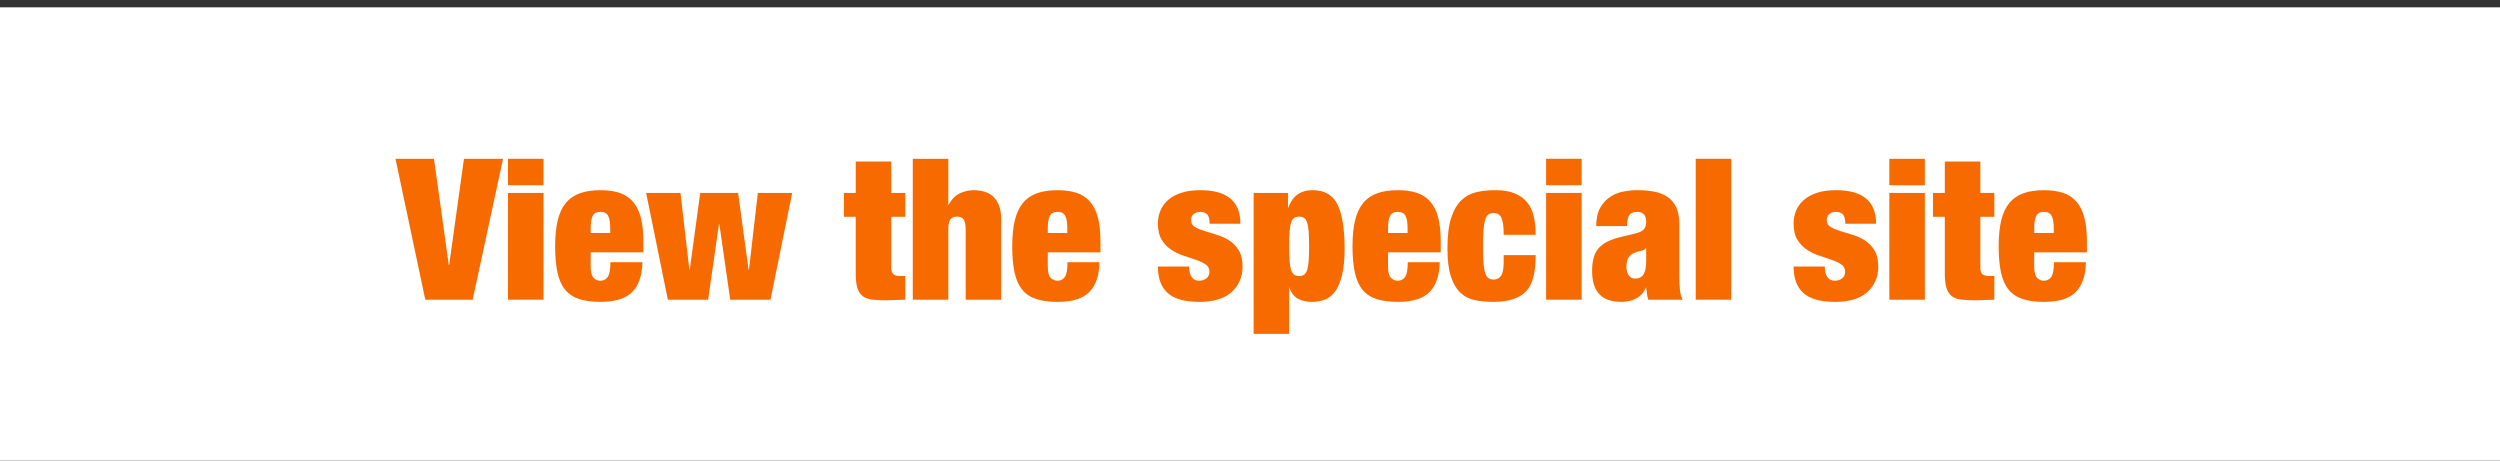
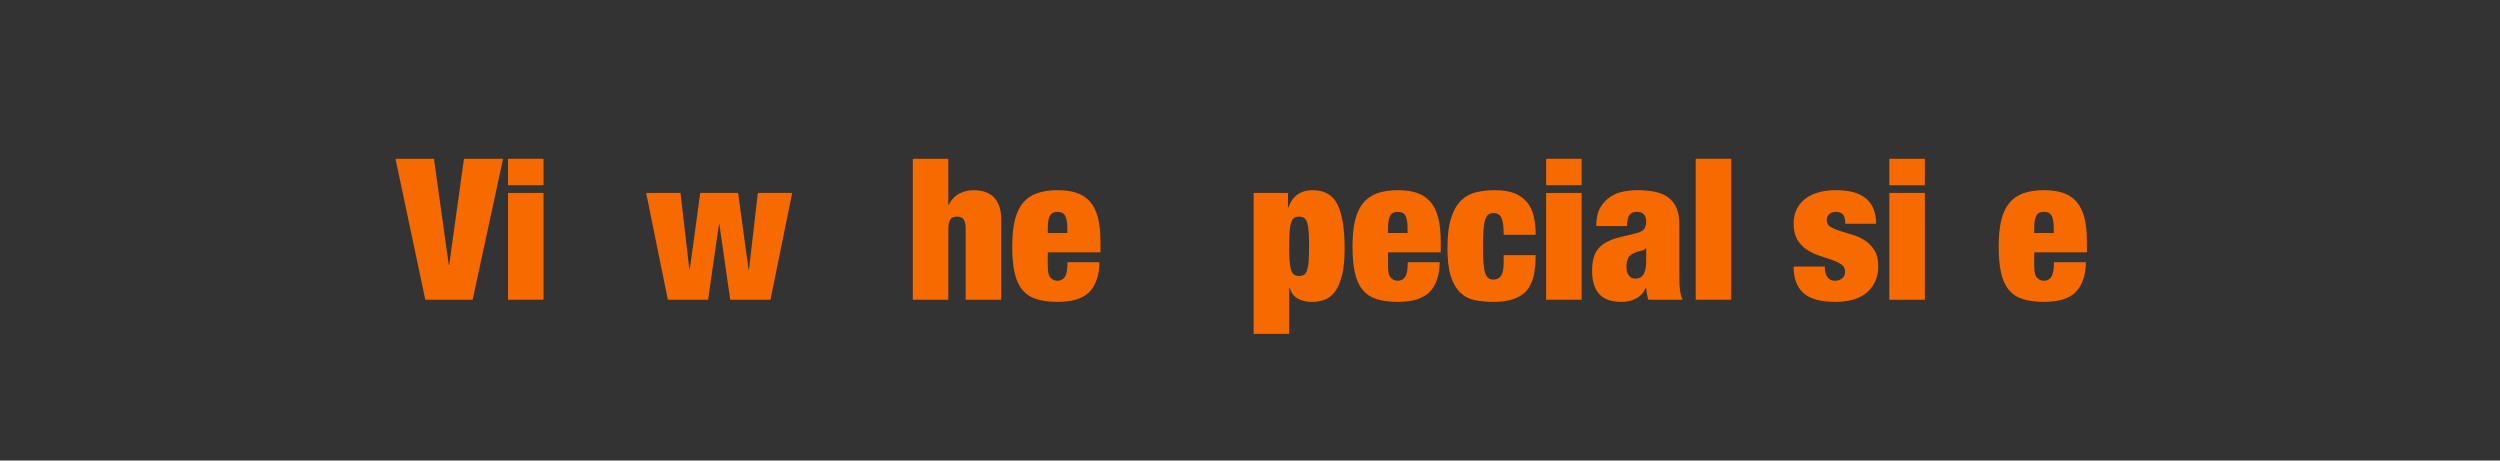
<svg xmlns="http://www.w3.org/2000/svg" version="1.1" id="レイヤー_1" x="0px" y="0px" width="342px" height="63px" viewBox="0 0 342 63" style="enable-background:new 0 0 342 63;" xml:space="preserve">
  <rect x="0" y="0" width="342" height="63" fill="#333333" stroke="none" />
  <style type="text/css">
	.st0{fill:#FFFFFF;}
	.st1{fill:#F66A00;}
</style>
-   <rect y="1" class="st0" width="343" height="63" />
  <g>
    <path class="st1" d="M59.368,21.722l2.025,14.526h0.054l2.025-14.526h5.346L64.66,41   h-6.48l-4.077-19.278H59.368z" />
    <path class="st1" d="M74.353,21.722v3.618h-4.86V21.722H74.353z M74.353,26.393V41h-4.86   V26.393H74.353z" />
-     <path class="st1" d="M80.805,36.437c0,0.793,0.135,1.319,0.405,1.58   s0.576,0.392,0.918,0.392c0.432,0,0.77-0.176,1.012-0.527   c0.243-0.351,0.365-1.021,0.365-2.011h4.374   c-0.037,1.8-0.496,3.154-1.377,4.063c-0.882,0.909-2.332,1.363-4.347,1.363   c-1.17,0-2.151-0.131-2.943-0.392c-0.792-0.261-1.431-0.692-1.917-1.296   c-0.486-0.603-0.833-1.391-1.04-2.362c-0.207-0.973-0.311-2.151-0.311-3.537   c0-1.404,0.117-2.592,0.351-3.564c0.233-0.972,0.603-1.764,1.107-2.376   c0.504-0.612,1.147-1.057,1.931-1.336c0.783-0.279,1.723-0.418,2.821-0.418   c0.972,0,1.822,0.117,2.551,0.351s1.341,0.625,1.836,1.174   c0.495,0.549,0.864,1.269,1.107,2.16c0.243,0.891,0.364,2.002,0.364,3.334   v1.484h-7.209V36.437z M83.195,29.525c-0.189-0.36-0.545-0.54-1.066-0.54   c-0.504,0-0.851,0.18-1.04,0.54c-0.189,0.36-0.284,0.927-0.284,1.701v0.648   h2.673v-0.648C83.479,30.452,83.384,29.885,83.195,29.525z" />
    <path class="st1" d="M93.09,26.393l1.215,10.502h0.054l1.431-10.502h5.184l1.431,10.502   h0.054l1.215-10.502h4.698L105.402,41H99.894l-1.485-10.341h-0.054L96.87,41h-5.508   l-2.97-14.607H93.09z" />
-     <path class="st1" d="M117.065,26.393v-4.293h4.86v4.293h1.917v3.267h-1.917v6.966   c0,0.414,0.094,0.706,0.283,0.877c0.189,0.172,0.481,0.257,0.877,0.257h0.756V41   c-0.45,0-0.9,0.014-1.35,0.04c-0.45,0.027-0.882,0.041-1.296,0.041   c-0.738,0-1.368-0.032-1.89-0.095c-0.522-0.062-0.95-0.221-1.283-0.473   s-0.576-0.625-0.729-1.12s-0.229-1.147-0.229-1.958v-7.775h-1.62v-3.267H117.065z" />
    <path class="st1" d="M129.729,21.722v6.291h0.054c0.414-0.774,0.931-1.3,1.552-1.58   c0.621-0.279,1.229-0.418,1.823-0.418c0.503,0,0.985,0.063,1.444,0.189   s0.864,0.342,1.215,0.648s0.63,0.715,0.837,1.229   c0.207,0.513,0.311,1.147,0.311,1.903V41h-4.86v-9.639   c0-0.611-0.09-1.053-0.27-1.323c-0.18-0.27-0.486-0.405-0.918-0.405   s-0.738,0.135-0.918,0.405c-0.18,0.27-0.27,0.711-0.27,1.323V41h-4.86V21.722   H129.729z" />
    <path class="st1" d="M143.336,36.437c0,0.793,0.135,1.319,0.404,1.58   c0.271,0.261,0.576,0.392,0.918,0.392c0.433,0,0.77-0.176,1.013-0.527   c0.243-0.351,0.364-1.021,0.364-2.011h4.374   c-0.036,1.8-0.495,3.154-1.377,4.063s-2.331,1.363-4.347,1.363   c-1.17,0-2.151-0.131-2.943-0.392s-1.431-0.692-1.917-1.296   c-0.486-0.603-0.833-1.391-1.04-2.362c-0.207-0.973-0.311-2.151-0.311-3.537   c0-1.404,0.117-2.592,0.351-3.564c0.233-0.972,0.603-1.764,1.107-2.376   c0.504-0.612,1.147-1.057,1.931-1.336c0.783-0.279,1.724-0.418,2.821-0.418   c0.972,0,1.822,0.117,2.552,0.351c0.729,0.234,1.341,0.625,1.836,1.174   c0.495,0.549,0.864,1.269,1.106,2.16c0.243,0.891,0.365,2.002,0.365,3.334   v1.484h-7.209V36.437z M145.725,29.525c-0.188-0.36-0.544-0.54-1.066-0.54   c-0.504,0-0.851,0.18-1.039,0.54c-0.189,0.36-0.283,0.927-0.283,1.701v0.648   h2.673v-0.648C146.009,30.452,145.915,29.885,145.725,29.525z" />
-     <path class="st1" d="M162.749,37.273c0.055,0.253,0.145,0.459,0.271,0.621   c0.233,0.343,0.576,0.514,1.025,0.514c0.379,0,0.707-0.108,0.986-0.324   c0.278-0.216,0.418-0.522,0.418-0.918c0-0.433-0.176-0.765-0.526-0.999   s-0.788-0.441-1.31-0.621c-0.522-0.18-1.085-0.369-1.688-0.567   c-0.604-0.197-1.166-0.468-1.688-0.81c-0.522-0.342-0.958-0.797-1.31-1.363   c-0.351-0.567-0.526-1.31-0.526-2.228c0-0.648,0.117-1.247,0.351-1.795   c0.234-0.549,0.59-1.03,1.067-1.445c0.477-0.414,1.079-0.738,1.809-0.972   c0.729-0.234,1.588-0.351,2.578-0.351c3.654,0,5.481,1.53,5.481,4.59h-4.212   c0-0.63-0.113-1.057-0.338-1.283c-0.225-0.225-0.545-0.337-0.958-0.337   c-0.36,0-0.657,0.099-0.892,0.297c-0.233,0.198-0.351,0.477-0.351,0.837   c0,0.414,0.176,0.725,0.526,0.931c0.351,0.208,0.787,0.392,1.31,0.554   c0.521,0.162,1.084,0.333,1.688,0.513c0.603,0.18,1.165,0.437,1.688,0.77   c0.521,0.333,0.958,0.782,1.31,1.35c0.351,0.567,0.526,1.318,0.526,2.255   c0,0.72-0.135,1.377-0.405,1.971c-0.27,0.594-0.652,1.106-1.147,1.539   c-0.495,0.432-1.106,0.756-1.836,0.972c-0.729,0.216-1.553,0.324-2.471,0.324   c-2.034,0-3.496-0.405-4.387-1.215c-0.892-0.811-1.337-2.016-1.337-3.618h4.266   C162.667,36.752,162.695,37.021,162.749,37.273z" />
    <path class="st1" d="M176.194,26.393v1.998h0.054c0.558-1.584,1.665-2.376,3.321-2.376   c1.62,0,2.754,0.657,3.402,1.971c0.647,1.314,0.972,3.321,0.972,6.021   c0,1.404-0.108,2.574-0.324,3.51c-0.216,0.937-0.518,1.688-0.904,2.255   c-0.388,0.566-0.855,0.963-1.404,1.188c-0.549,0.226-1.165,0.338-1.85,0.338   c-0.684,0-1.3-0.135-1.849-0.405c-0.55-0.27-0.95-0.783-1.202-1.539h-0.054   v6.318h-4.86v-19.278H176.194z M176.41,35.653   c0.036,0.522,0.104,0.941,0.203,1.256c0.099,0.315,0.238,0.536,0.418,0.661   c0.18,0.127,0.405,0.189,0.675,0.189c0.288,0,0.522-0.062,0.702-0.189   c0.18-0.125,0.319-0.346,0.419-0.661c0.099-0.314,0.166-0.733,0.202-1.256   c0.036-0.521,0.054-1.179,0.054-1.971s-0.018-1.444-0.054-1.957   c-0.036-0.513-0.104-0.927-0.202-1.242c-0.1-0.314-0.239-0.535-0.419-0.662   c-0.18-0.125-0.414-0.189-0.702-0.189c-0.27,0-0.495,0.063-0.675,0.189   c-0.18,0.126-0.319,0.347-0.418,0.662c-0.1,0.315-0.167,0.729-0.203,1.242   c-0.036,0.513-0.054,1.165-0.054,1.957S176.374,35.132,176.41,35.653z" />
    <path class="st1" d="M189.883,36.437c0,0.793,0.135,1.319,0.404,1.58   c0.271,0.261,0.576,0.392,0.918,0.392c0.433,0,0.77-0.176,1.013-0.527   c0.243-0.351,0.364-1.021,0.364-2.011h4.374   c-0.036,1.8-0.495,3.154-1.377,4.063s-2.331,1.363-4.347,1.363   c-1.17,0-2.151-0.131-2.943-0.392s-1.431-0.692-1.917-1.296   c-0.485-0.603-0.832-1.391-1.039-2.362c-0.207-0.973-0.311-2.151-0.311-3.537   c0-1.404,0.117-2.592,0.351-3.564c0.234-0.972,0.604-1.764,1.107-2.376   c0.504-0.612,1.147-1.057,1.931-1.336c0.783-0.279,1.724-0.418,2.821-0.418   c0.972,0,1.822,0.117,2.552,0.351c0.729,0.234,1.341,0.625,1.836,1.174   c0.495,0.549,0.864,1.269,1.106,2.16c0.243,0.891,0.365,2.002,0.365,3.334   v1.484h-7.209V36.437z M192.271,29.525c-0.188-0.36-0.544-0.54-1.066-0.54   c-0.504,0-0.851,0.18-1.039,0.54c-0.189,0.36-0.283,0.927-0.283,1.701v0.648   h2.673v-0.648C192.556,30.452,192.461,29.885,192.271,29.525z" />
    <path class="st1" d="M205.624,30.672c-0.055-0.369-0.136-0.67-0.243-0.904   c-0.198-0.414-0.559-0.621-1.08-0.621c-0.271,0-0.5,0.067-0.688,0.203   c-0.189,0.135-0.338,0.378-0.445,0.729c-0.108,0.351-0.185,0.819-0.229,1.404   c-0.046,0.585-0.067,1.327-0.067,2.228s0.021,1.643,0.067,2.228   c0.045,0.585,0.121,1.049,0.229,1.391c0.107,0.342,0.256,0.58,0.445,0.715   c0.188,0.136,0.418,0.203,0.688,0.203c0.449,0,0.797-0.171,1.039-0.514   c0.243-0.342,0.365-0.972,0.365-1.89v-0.945h4.374   c0,1.152-0.1,2.133-0.298,2.943c-0.198,0.81-0.53,1.477-0.998,1.998   c-0.919,0.972-2.413,1.458-4.482,1.458c-0.937,0-1.791-0.081-2.565-0.243   c-0.773-0.162-1.436-0.509-1.984-1.039c-0.549-0.531-0.977-1.278-1.282-2.241   c-0.307-0.963-0.459-2.236-0.459-3.82c0-1.729,0.171-3.114,0.513-4.158   c0.342-1.043,0.806-1.845,1.391-2.403c0.585-0.558,1.273-0.927,2.065-1.107   c0.792-0.18,1.647-0.27,2.565-0.27c1.08,0,1.975,0.148,2.687,0.445   c0.711,0.297,1.277,0.711,1.701,1.242c0.422,0.531,0.72,1.17,0.891,1.917   s0.257,1.58,0.257,2.498h-4.374C205.705,31.523,205.678,31.042,205.624,30.672z" />
    <path class="st1" d="M216.369,21.722v3.618h-4.86V21.722H216.369z M216.369,26.393V41h-4.86   V26.393H216.369z" />
    <path class="st1" d="M225.306,40.217c-0.036-0.271-0.072-0.558-0.107-0.864h-0.055   c-0.27,0.648-0.697,1.134-1.282,1.458s-1.256,0.486-2.012,0.486   c-0.738,0-1.363-0.095-1.876-0.283c-0.514-0.189-0.932-0.473-1.256-0.851   s-0.558-0.828-0.702-1.351c-0.144-0.521-0.216-1.098-0.216-1.728   c0-0.684,0.067-1.278,0.202-1.782c0.136-0.504,0.355-0.94,0.662-1.31   c0.306-0.368,0.72-0.684,1.242-0.945c0.521-0.261,1.17-0.48,1.943-0.661   l1.917-0.458c0.522-0.126,0.892-0.311,1.107-0.554s0.324-0.589,0.324-1.04   c0-0.9-0.415-1.35-1.242-1.35c-0.469,0-0.811,0.131-1.026,0.392   c-0.216,0.261-0.333,0.779-0.351,1.553h-4.212c0-1.062,0.188-1.913,0.566-2.552   c0.378-0.639,0.846-1.134,1.404-1.485c0.558-0.351,1.161-0.585,1.809-0.702   c0.648-0.117,1.251-0.175,1.81-0.175c0.846,0,1.624,0.067,2.335,0.202   c0.711,0.135,1.323,0.378,1.836,0.729c0.514,0.351,0.909,0.828,1.188,1.431   c0.278,0.604,0.418,1.382,0.418,2.335v7.128c0,0.685,0.027,1.287,0.081,1.809   c0.055,0.522,0.18,0.973,0.379,1.351h-4.698   C225.404,40.748,225.342,40.486,225.306,40.217z M224.847,37.517   c0.234-0.396,0.352-0.999,0.352-1.809V33.953h-0.055   c-0.144,0.198-0.364,0.319-0.661,0.364s-0.626,0.148-0.985,0.311   c-0.378,0.18-0.64,0.418-0.783,0.715c-0.145,0.298-0.216,0.689-0.216,1.175   c0,0.486,0.107,0.873,0.324,1.161c0.216,0.288,0.503,0.432,0.863,0.432   C224.226,38.11,224.612,37.913,224.847,37.517z" />
    <path class="st1" d="M236.835,21.722V41h-4.86V21.722H236.835z" />
    <path class="st1" d="M249.713,37.273c0.055,0.253,0.145,0.459,0.271,0.621   c0.233,0.343,0.576,0.514,1.025,0.514c0.379,0,0.707-0.108,0.986-0.324   c0.278-0.216,0.418-0.522,0.418-0.918c0-0.433-0.176-0.765-0.526-0.999   s-0.788-0.441-1.31-0.621c-0.522-0.18-1.085-0.369-1.688-0.567   c-0.604-0.197-1.166-0.468-1.688-0.81c-0.522-0.342-0.958-0.797-1.31-1.363   c-0.351-0.567-0.526-1.31-0.526-2.228c0-0.648,0.117-1.247,0.351-1.795   c0.234-0.549,0.59-1.03,1.067-1.445c0.477-0.414,1.079-0.738,1.809-0.972   c0.729-0.234,1.588-0.351,2.578-0.351c3.654,0,5.481,1.53,5.481,4.59h-4.212   c0-0.63-0.113-1.057-0.338-1.283c-0.225-0.225-0.545-0.337-0.958-0.337   c-0.36,0-0.657,0.099-0.892,0.297c-0.233,0.198-0.351,0.477-0.351,0.837   c0,0.414,0.176,0.725,0.526,0.931c0.351,0.208,0.787,0.392,1.31,0.554   c0.521,0.162,1.084,0.333,1.688,0.513c0.603,0.18,1.165,0.437,1.688,0.77   c0.521,0.333,0.958,0.782,1.31,1.35c0.351,0.567,0.526,1.318,0.526,2.255   c0,0.72-0.135,1.377-0.405,1.971c-0.27,0.594-0.652,1.106-1.147,1.539   c-0.495,0.432-1.106,0.756-1.836,0.972c-0.729,0.216-1.553,0.324-2.471,0.324   c-2.034,0-3.496-0.405-4.387-1.215c-0.892-0.811-1.337-2.016-1.337-3.618h4.266   C249.632,36.752,249.659,37.021,249.713,37.273z" />
    <path class="st1" d="M263.321,21.722v3.618h-4.86V21.722H263.321z M263.321,26.393V41h-4.86   V26.393H263.321z" />
-     <path class="st1" d="M266.049,26.393v-4.293h4.86v4.293h1.917v3.267h-1.917v6.966   c0,0.414,0.095,0.706,0.283,0.877c0.189,0.172,0.481,0.257,0.878,0.257h0.756V41   c-0.45,0-0.9,0.014-1.351,0.04c-0.45,0.027-0.882,0.041-1.296,0.041   c-0.738,0-1.368-0.032-1.89-0.095c-0.522-0.062-0.949-0.221-1.282-0.473   c-0.334-0.252-0.576-0.625-0.729-1.12s-0.229-1.147-0.229-1.958v-7.775h-1.62   v-3.267H266.049z" />
    <path class="st1" d="M278.279,36.437c0,0.793,0.135,1.319,0.404,1.58   c0.271,0.261,0.576,0.392,0.918,0.392c0.433,0,0.77-0.176,1.013-0.527   c0.243-0.351,0.364-1.021,0.364-2.011h4.374   c-0.036,1.8-0.495,3.154-1.377,4.063s-2.331,1.363-4.347,1.363   c-1.17,0-2.151-0.131-2.943-0.392s-1.431-0.692-1.917-1.296   c-0.485-0.603-0.832-1.391-1.039-2.362c-0.207-0.973-0.311-2.151-0.311-3.537   c0-1.404,0.117-2.592,0.351-3.564c0.234-0.972,0.604-1.764,1.107-2.376   c0.504-0.612,1.147-1.057,1.931-1.336c0.783-0.279,1.724-0.418,2.821-0.418   c0.972,0,1.822,0.117,2.552,0.351c0.729,0.234,1.341,0.625,1.836,1.174   c0.495,0.549,0.864,1.269,1.106,2.16c0.243,0.891,0.365,2.002,0.365,3.334   v1.484h-7.209V36.437z M280.668,29.525c-0.188-0.36-0.544-0.54-1.066-0.54   c-0.504,0-0.851,0.18-1.039,0.54c-0.189,0.36-0.283,0.927-0.283,1.701v0.648   h2.673v-0.648C280.952,30.452,280.857,29.885,280.668,29.525z" />
  </g>
</svg>